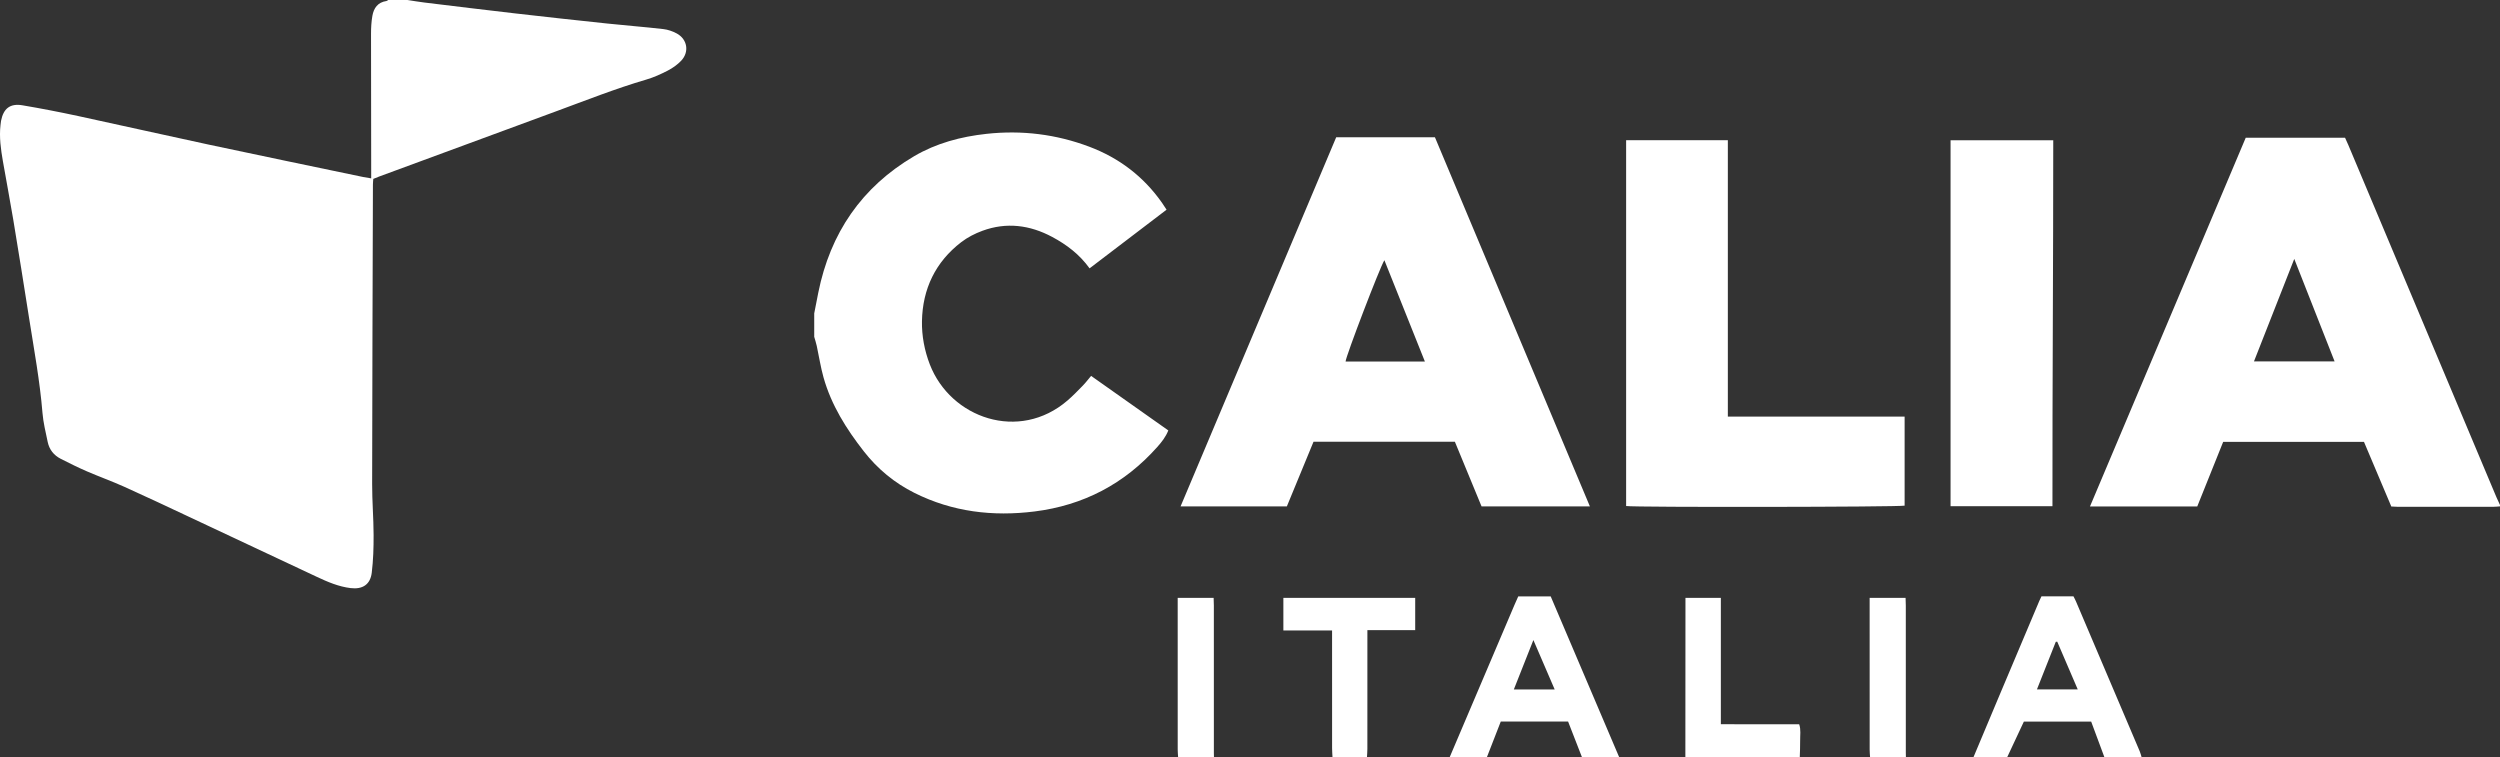
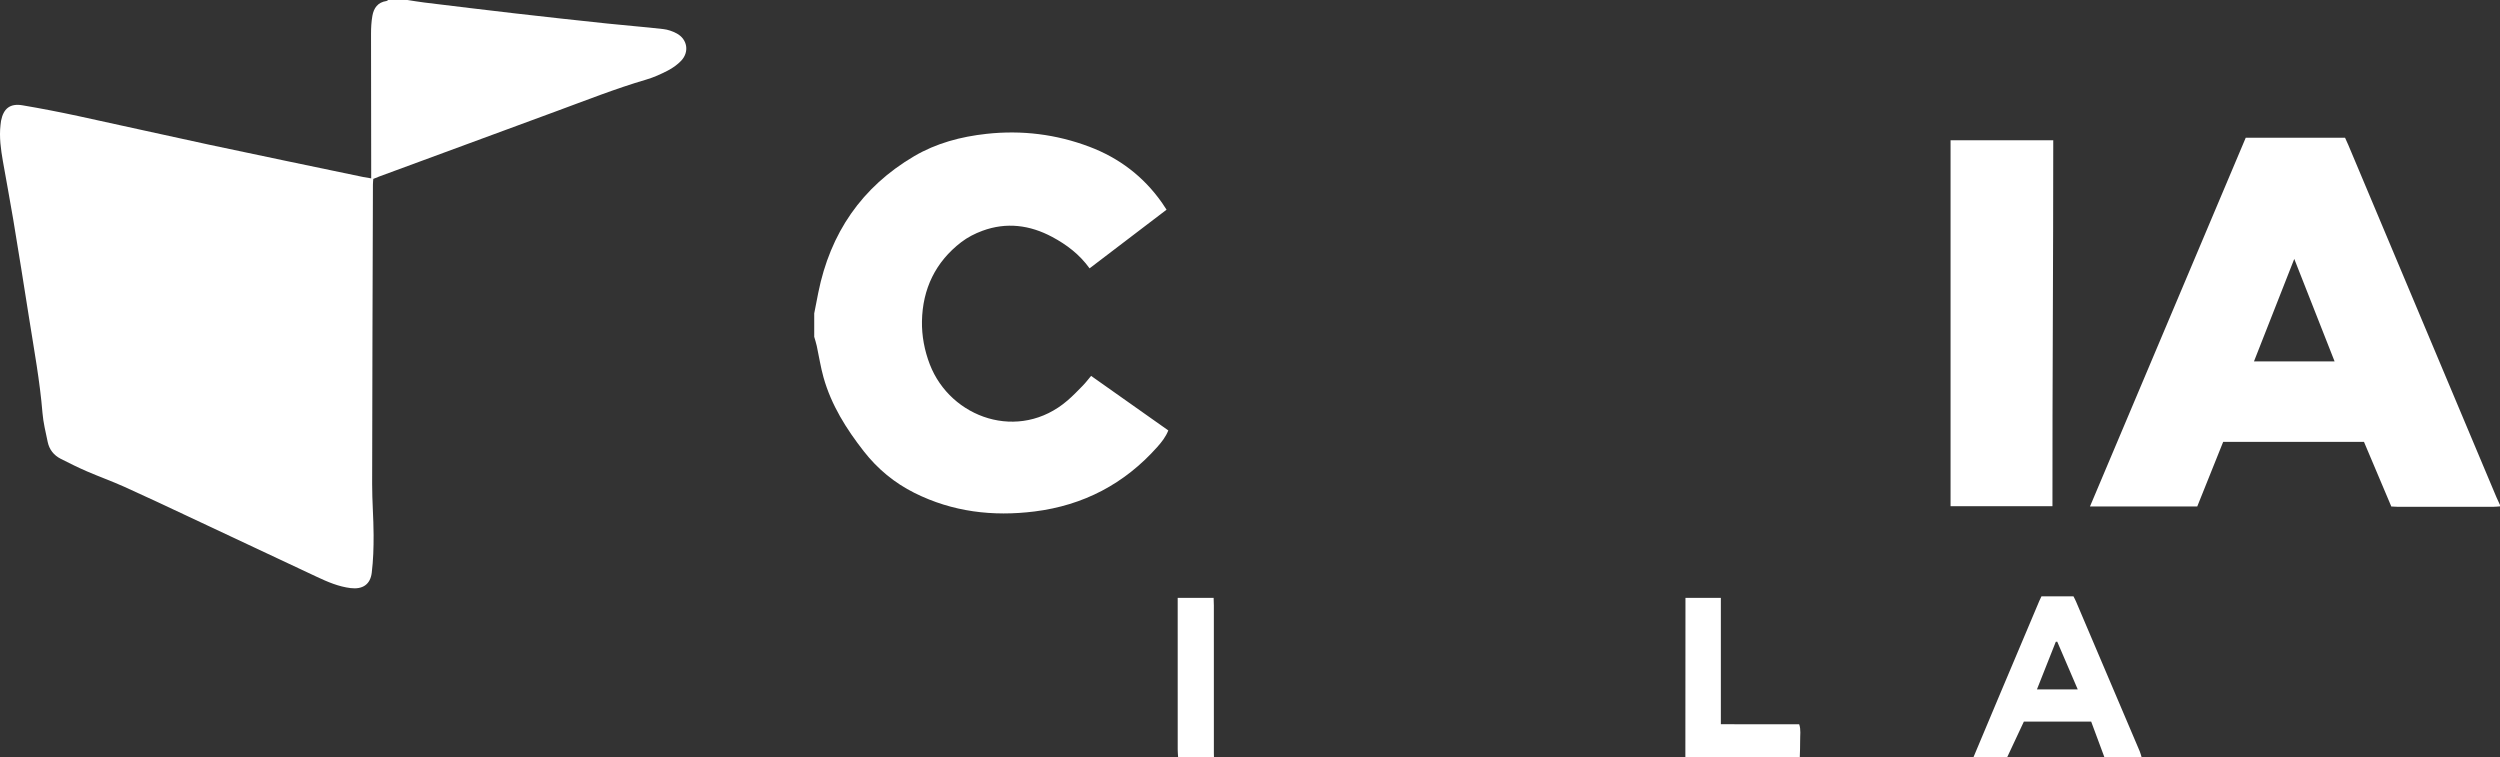
<svg xmlns="http://www.w3.org/2000/svg" version="1.1" id="Vrstva_1" x="0px" y="0px" width="1217.415px" height="368.749px" viewBox="544.903 1183.273 1217.415 368.749" enable-background="new 544.903 1183.273 1217.415 368.749" xml:space="preserve">
  <rect x="544.903" y="1183.273" width="1217.415" height="368.749" fill="#333333" stroke="none" />
  <g id="Hilflinien">
</g>
  <g>
-     <path fill="#FFFFFF" d="M1336.773,1251.559c0,59.521,0,118.846,0,178.131c4.395,0.691,133.145,0.502,135.616-0.186   c0-14.256,0-28.533,0-43.359c-28.884,0-57.342,0-86.085,0c0-45.033,0-89.725,0-134.586   C1369.643,1251.559,1353.273,1251.559,1336.773,1251.559z" />
    <path fill="#FFFFFF" d="M1544.768,1251.592c-16.977,0-33.47,0-50.008,0c0,59.465,0,118.689,0,178.174c16.507,0,32.796,0,49.618,0   C1544.326,1370.239,1544.779,1310.916,1544.768,1251.592z" />
    <path fill="#FFFFFF" d="M876.568,1212.896c4.104-4.278,3.109-10.485-2.093-13.32c-2.014-1.098-4.358-1.896-6.629-2.154   c-9.101-1.038-18.237-1.739-27.347-2.703c-15.003-1.587-30.002-3.227-44.991-4.95c-14.654-1.683-29.292-3.485-43.935-5.266   c-2.76-0.336-5.502-0.816-8.252-1.229c-3.132,0-6.266,0-9.397,0c-0.281,0.173-0.549,0.456-0.849,0.499   c-4.206,0.597-6.177,3.44-6.84,7.231c-0.496,2.844-0.655,5.776-0.657,8.67c-0.016,22.258,0.046,44.516,0.082,66.775   c0.002,1.091,0,2.179,0,3.681c-1.608-0.272-2.794-0.432-3.96-0.676c-25.035-5.236-50.085-10.402-75.096-15.75   c-21.185-4.53-42.309-9.338-63.489-13.892c-9.057-1.948-18.159-3.73-27.294-5.268c-6.03-1.017-9.266,1.587-10.423,7.621   c-0.127,0.658-0.177,1.331-0.251,1.996c-0.679,5.962,0.16,11.83,1.172,17.672c1.64,9.466,3.463,18.897,5.034,28.374   c2.649,15.98,5.202,31.977,7.718,47.98c2.408,15.339,5.249,30.611,6.513,46.123c0.388,4.758,1.564,9.463,2.537,14.157   c0.769,3.712,2.974,6.506,6.339,8.221c4.177,2.125,8.379,4.218,12.676,6.079c6.044,2.62,12.262,4.842,18.267,7.543   c10.493,4.717,20.893,9.645,31.311,14.529c20.836,9.767,41.658,19.565,62.487,29.344c5.271,2.475,10.606,4.77,16.464,5.477   c5.767,0.696,9.556-1.719,10.264-7.467c0.746-6.075,0.923-12.253,0.904-18.385c-0.027-8.272-0.721-16.543-0.71-24.813   c0.057-48.654,0.236-97.31,0.381-145.964c0.003-0.869,0.116-1.735,0.18-2.642c1.068-0.432,1.982-0.826,2.916-1.171   c28.605-10.549,57.201-21.119,85.82-31.63c14.672-5.388,29.203-11.168,44.229-15.574c3.619-1.062,7.127-2.655,10.485-4.393   C872.472,1216.406,874.748,1214.794,876.568,1212.896z" />
    <path fill="#FFFFFF" d="M1760.557,1425.342c-24.03-57.137-48.055-114.277-72.086-171.416c-0.47-1.119-0.991-2.215-1.599-3.568   c-16.128,0-32.186,0-48.377,0c-25.238,59.75-50.469,119.482-75.835,179.531c17.72,0,34.902,0,52.236,0   c4.231-10.547,8.427-20.996,12.62-31.445c22.913,0,45.689,0,68.566,0c4.473,10.578,8.896,21.041,13.31,31.477   c1.173,0.057,2.06,0.137,2.943,0.139c15.659,0.008,31.315,0.01,46.974-0.004c1.002,0,2.005-0.129,3.007-0.197   c0-0.225,0-0.447,0-0.672C1761.73,1427.905,1761.104,1426.639,1760.557,1425.342z M1642.518,1359.248   c6.515-16.576,12.907-32.838,19.611-49.895c6.696,17.016,13.123,33.348,19.634,49.895   C1668.563,1359.248,1655.775,1359.248,1642.518,1359.248z" />
    <path fill="#FFFFFF" d="M1072.239,1371.014c-2.417,2.484-4.833,4.988-7.452,7.248c-23.613,20.381-56.996,8.639-67.104-17.559   c-2.59-6.713-3.941-13.912-3.814-21.01c0.283-15.689,6.549-28.842,19.146-38.51c3.05-2.34,6.655-4.182,10.277-5.514   c11.715-4.316,23.112-2.828,33.971,2.971c7.041,3.76,13.345,8.52,18.225,15.313c12.507-9.527,24.914-18.982,37.488-28.563   c-0.926-1.406-1.563-2.441-2.261-3.43c-8.958-12.725-20.817-21.75-35.317-27.225c-16.16-6.1-32.88-8.154-50.074-6.285   c-12.472,1.355-24.473,4.539-35.283,10.9c-25.539,15.029-40.839,37.453-46.663,66.434c-0.676,3.359-1.319,6.73-1.978,10.096   c0,3.803,0,7.607,0,11.41c0.418,1.482,0.91,2.949,1.236,4.449c1.113,5.121,1.882,10.334,3.302,15.367   c3.789,13.451,11.08,25.037,19.618,35.957c6.737,8.615,14.924,15.379,24.675,20.25c18.505,9.244,38.146,11.568,58.433,9.031   c23.8-2.977,43.794-13.416,59.779-31.391c2.141-2.408,4.132-4.896,5.384-8.08c-12.425-8.775-24.726-17.463-37.595-26.555   C1074.853,1367.957,1073.64,1369.576,1072.239,1371.014z" />
-     <path fill="#FFFFFF" d="M1284.237,1473.705c-0.636,1.43-1.238,2.738-1.804,4.063c-10.533,24.75-21.064,49.502-31.596,74.252   c6.041,0,12.082,0,18.124,0c2.254-5.787,4.506-11.574,6.767-17.385c11.001,0,21.781,0,32.779,0   c2.262,5.811,4.516,11.598,6.768,17.385c6.041,0,12.082,0,18.123,0c-11.141-26.16-22.28-52.32-33.351-78.314   C1294.537,1473.705,1289.427,1473.705,1284.237,1473.705z M1282.085,1519.024c3.127-7.906,6.163-15.582,9.522-24.074   c3.621,8.404,6.937,16.098,10.377,24.074C1295.254,1519.024,1288.947,1519.024,1282.085,1519.024z" />
    <path fill="#FFFFFF" d="M1555.857,1476.203c-0.381-0.896-0.861-1.75-1.249-2.529c-5.343,0-10.454,0-15.582,0   c-0.383,0.814-0.741,1.506-1.045,2.221c-10.437,24.527-32.072,76.125-32.072,76.125h16.42l8.126-17.352c0,0,21.654,0,32.779,0   c2.116,5.701,4.279,11.527,6.442,17.352c6.042,0,12.083,0,18.124,0c-0.299-0.951-0.521-1.936-0.912-2.846   C1576.557,1524.846,1566.21,1500.524,1555.857,1476.203z M1536.822,1518.992c3.103-7.84,6.141-15.514,9.18-23.188   c0.233-0.018,0.47-0.033,0.703-0.053c3.283,7.643,6.567,15.285,9.984,23.24C1549.948,1518.992,1543.643,1518.992,1536.822,1518.992   z" />
-     <path fill="#FFFFFF" d="M1169.862,1490.285c7.935,0,15.686,0,23.716,0c0,1.623,0,2.834,0,4.043c0,17.781-0.005,35.563,0.009,53.344   c0,1.449,0.13,2.898,0.2,4.346c5.594,0,11.187,0,16.78,0c0.07-1.338,0.198-2.674,0.2-4.01c0.014-17.893,0.009-35.787,0.009-53.68   c0-1.299,0-2.598,0-4.211c8.051,0,15.613,0,23.282,0c0-5.404,0-10.486,0-15.701c-21.497,0-42.784,0-64.194,0   C1169.862,1479.711,1169.862,1484.791,1169.862,1490.285z" />
    <path fill="#FFFFFF" d="M1382.9,1535.946c0-20.809,0-41.117,0-61.545c-5.827,0-11.356,0-17.234,0c0,1.496,0,2.811,0,4.129   c-0.014,24.498-0.029,48.994-0.045,73.492c18.57,0,37.141,0,55.711,0c0.07-2.68,0.238-5.361,0.182-8.037   c-0.057-2.617,0.465-5.295-0.465-8.021C1408.34,1535.946,1395.763,1535.971,1382.9,1535.946z" />
    <path fill="#FFFFFF" d="M1136.01,1478.19c0-1.287-0.072-2.57-0.109-3.787c-6.031,0-11.588,0-17.502,0c0,1.396,0,2.598,0,3.801   c0,23.379-0.002,46.762,0.009,70.143c0,1.225,0.13,2.451,0.2,3.676c5.816,0,11.636,0,17.452,0c-0.016-0.672-0.043-1.34-0.043-2.012   C1136.014,1526.071,1136.016,1502.129,1136.01,1478.19z" />
-     <path fill="#FFFFFF" d="M1472.966,1478.19c0-1.287-0.073-2.57-0.109-3.787c-6.032,0-11.588,0-17.502,0c0,1.396,0,2.598,0,3.801   c0,23.379-0.002,46.762,0.009,70.143c0,1.225,0.13,2.451,0.2,3.676c5.816,0,11.636,0,17.452,0c-0.016-0.672-0.043-1.34-0.045-2.012   C1472.97,1526.071,1472.972,1502.129,1472.966,1478.19z" />
-     <path fill="#FFFFFF" d="M1184.537,1398.397c23.176,0,45.969,0,68.846,0c4.365,10.584,8.696,21.086,12.986,31.482   c17.659,0,34.955,0,52.759,0c-25.273-60.203-50.404-120.07-75.463-179.764c-16.243,0-31.997,0-48.078,0   c-25.292,59.986-50.483,119.736-75.787,179.754c17.532,0,34.597,0,51.759,0C1175.937,1419.252,1180.264,1408.756,1184.537,1398.397   z M1219.052,1309.99c6.578,16.457,13.096,32.764,19.715,49.32c-13.171,0-25.891,0-38.61,0   C1200.209,1356.957,1216.928,1313.221,1219.052,1309.99z" />
  </g>
</svg>